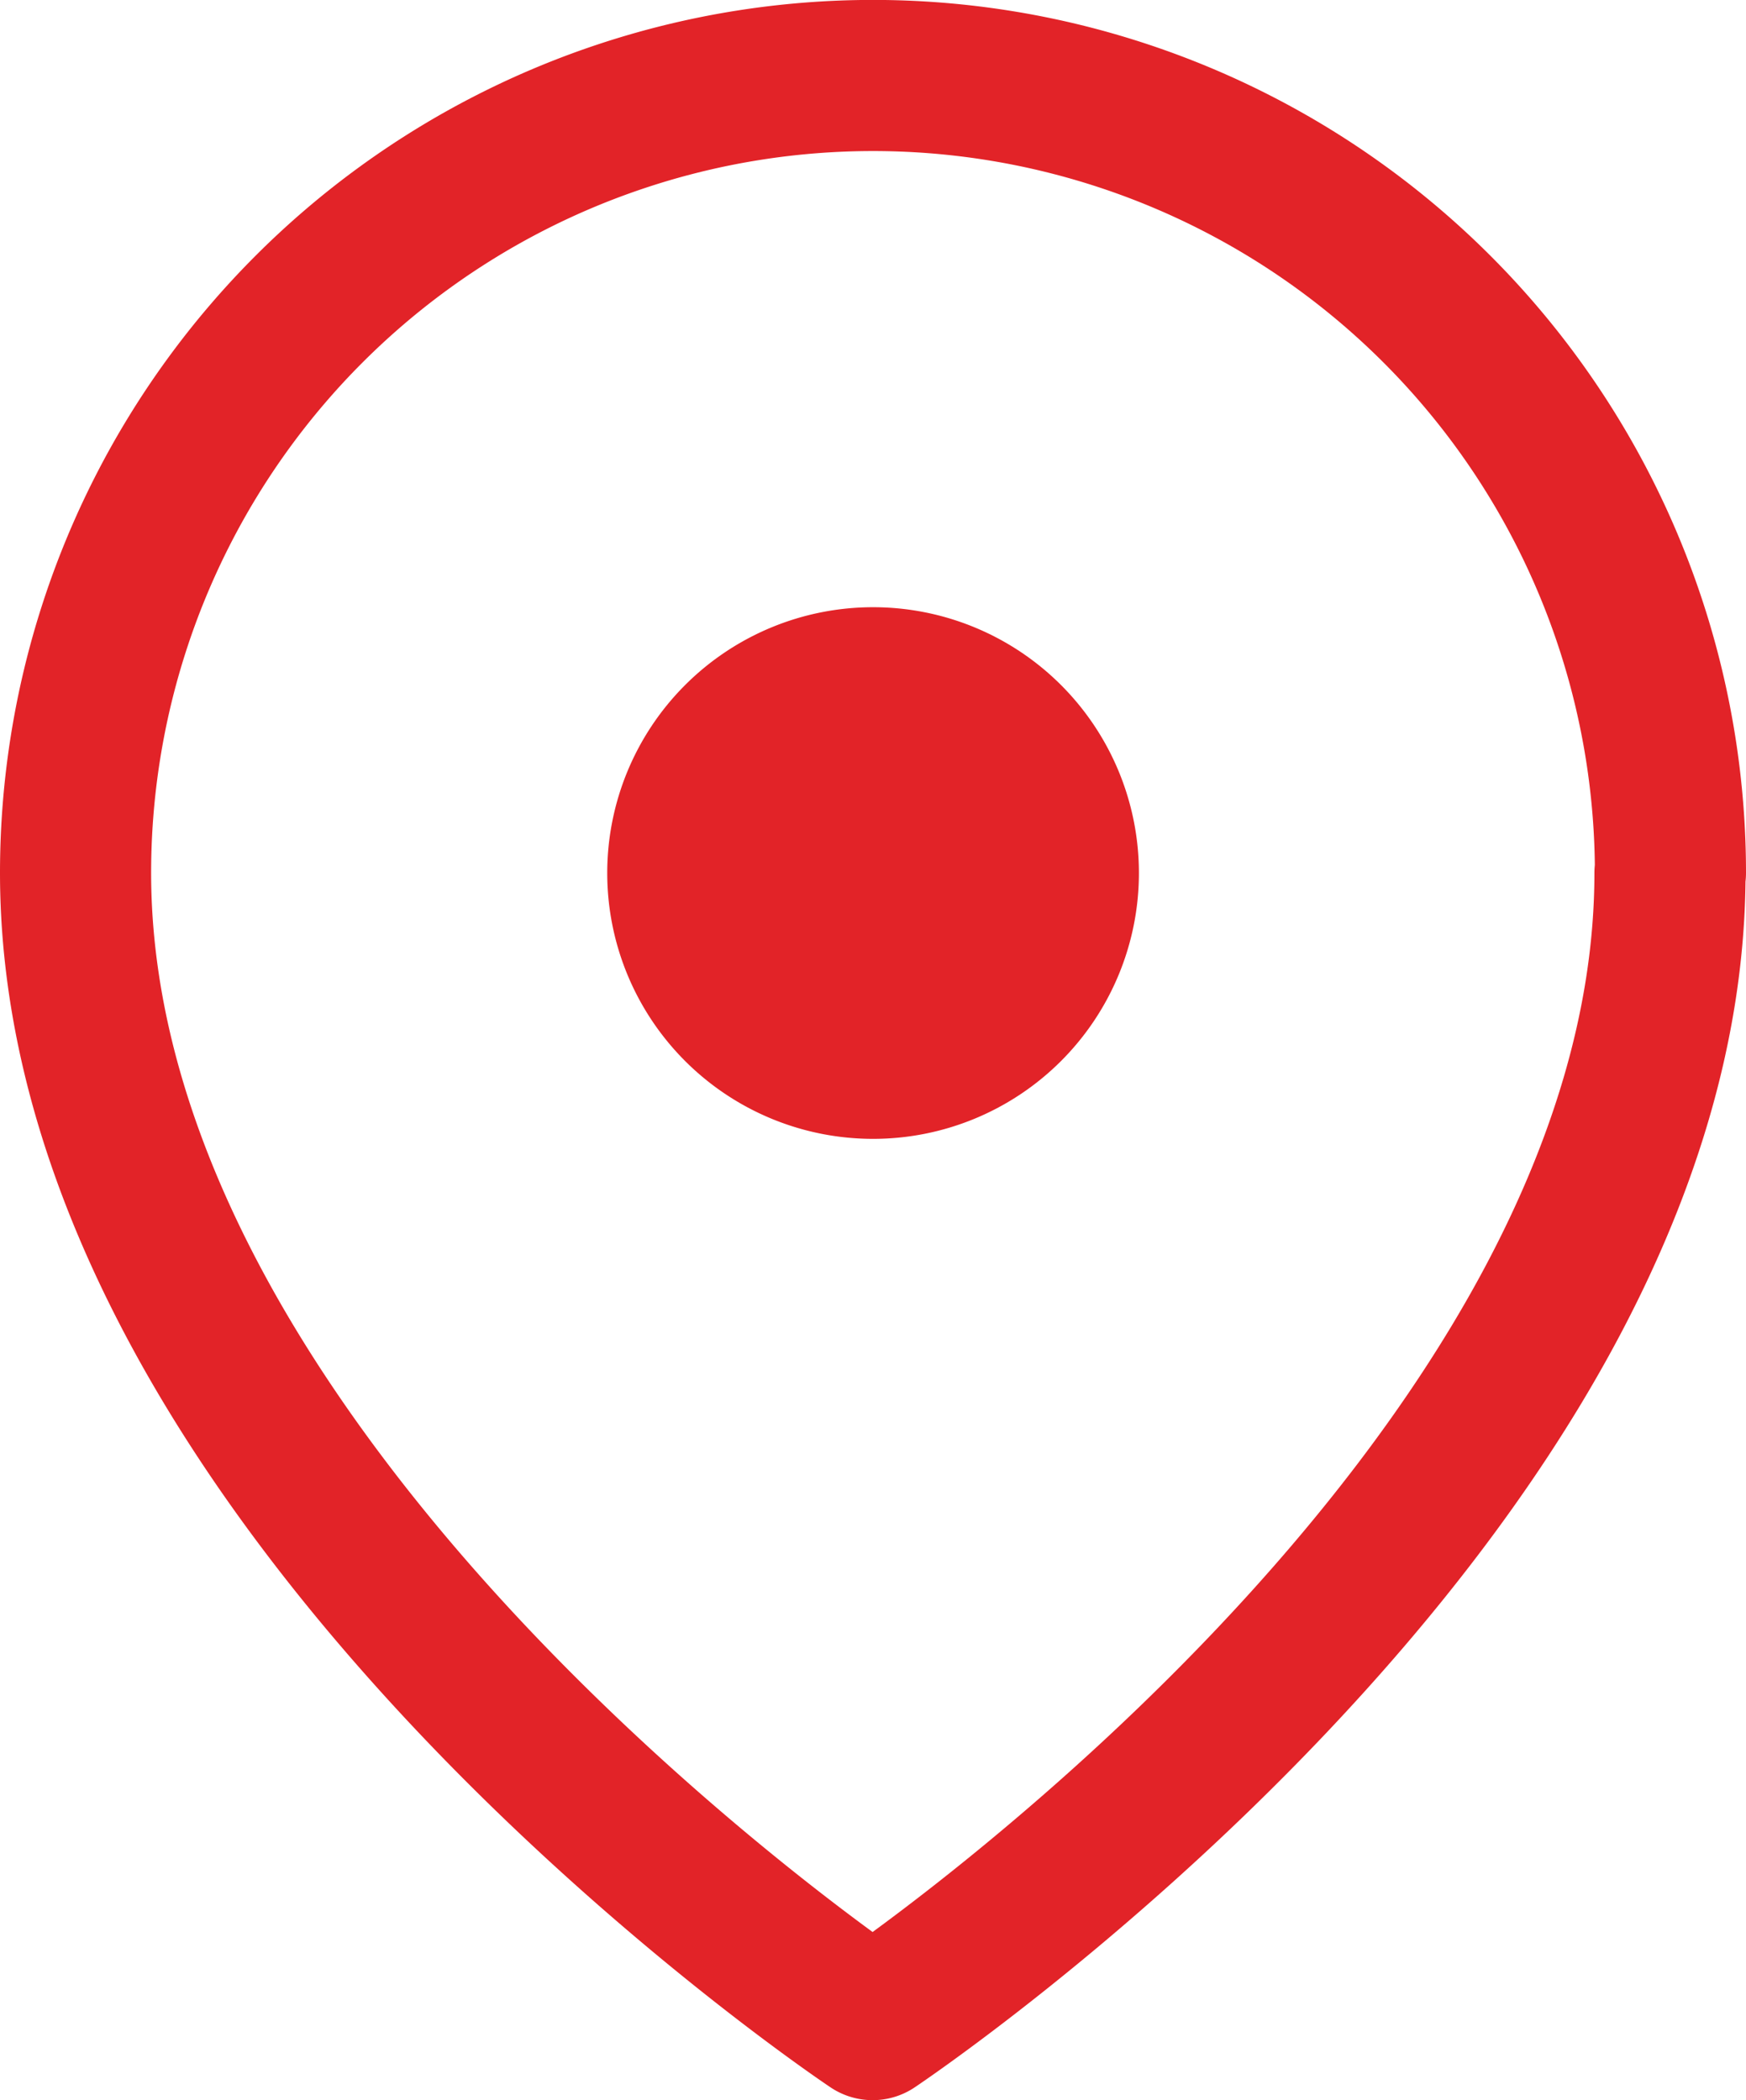
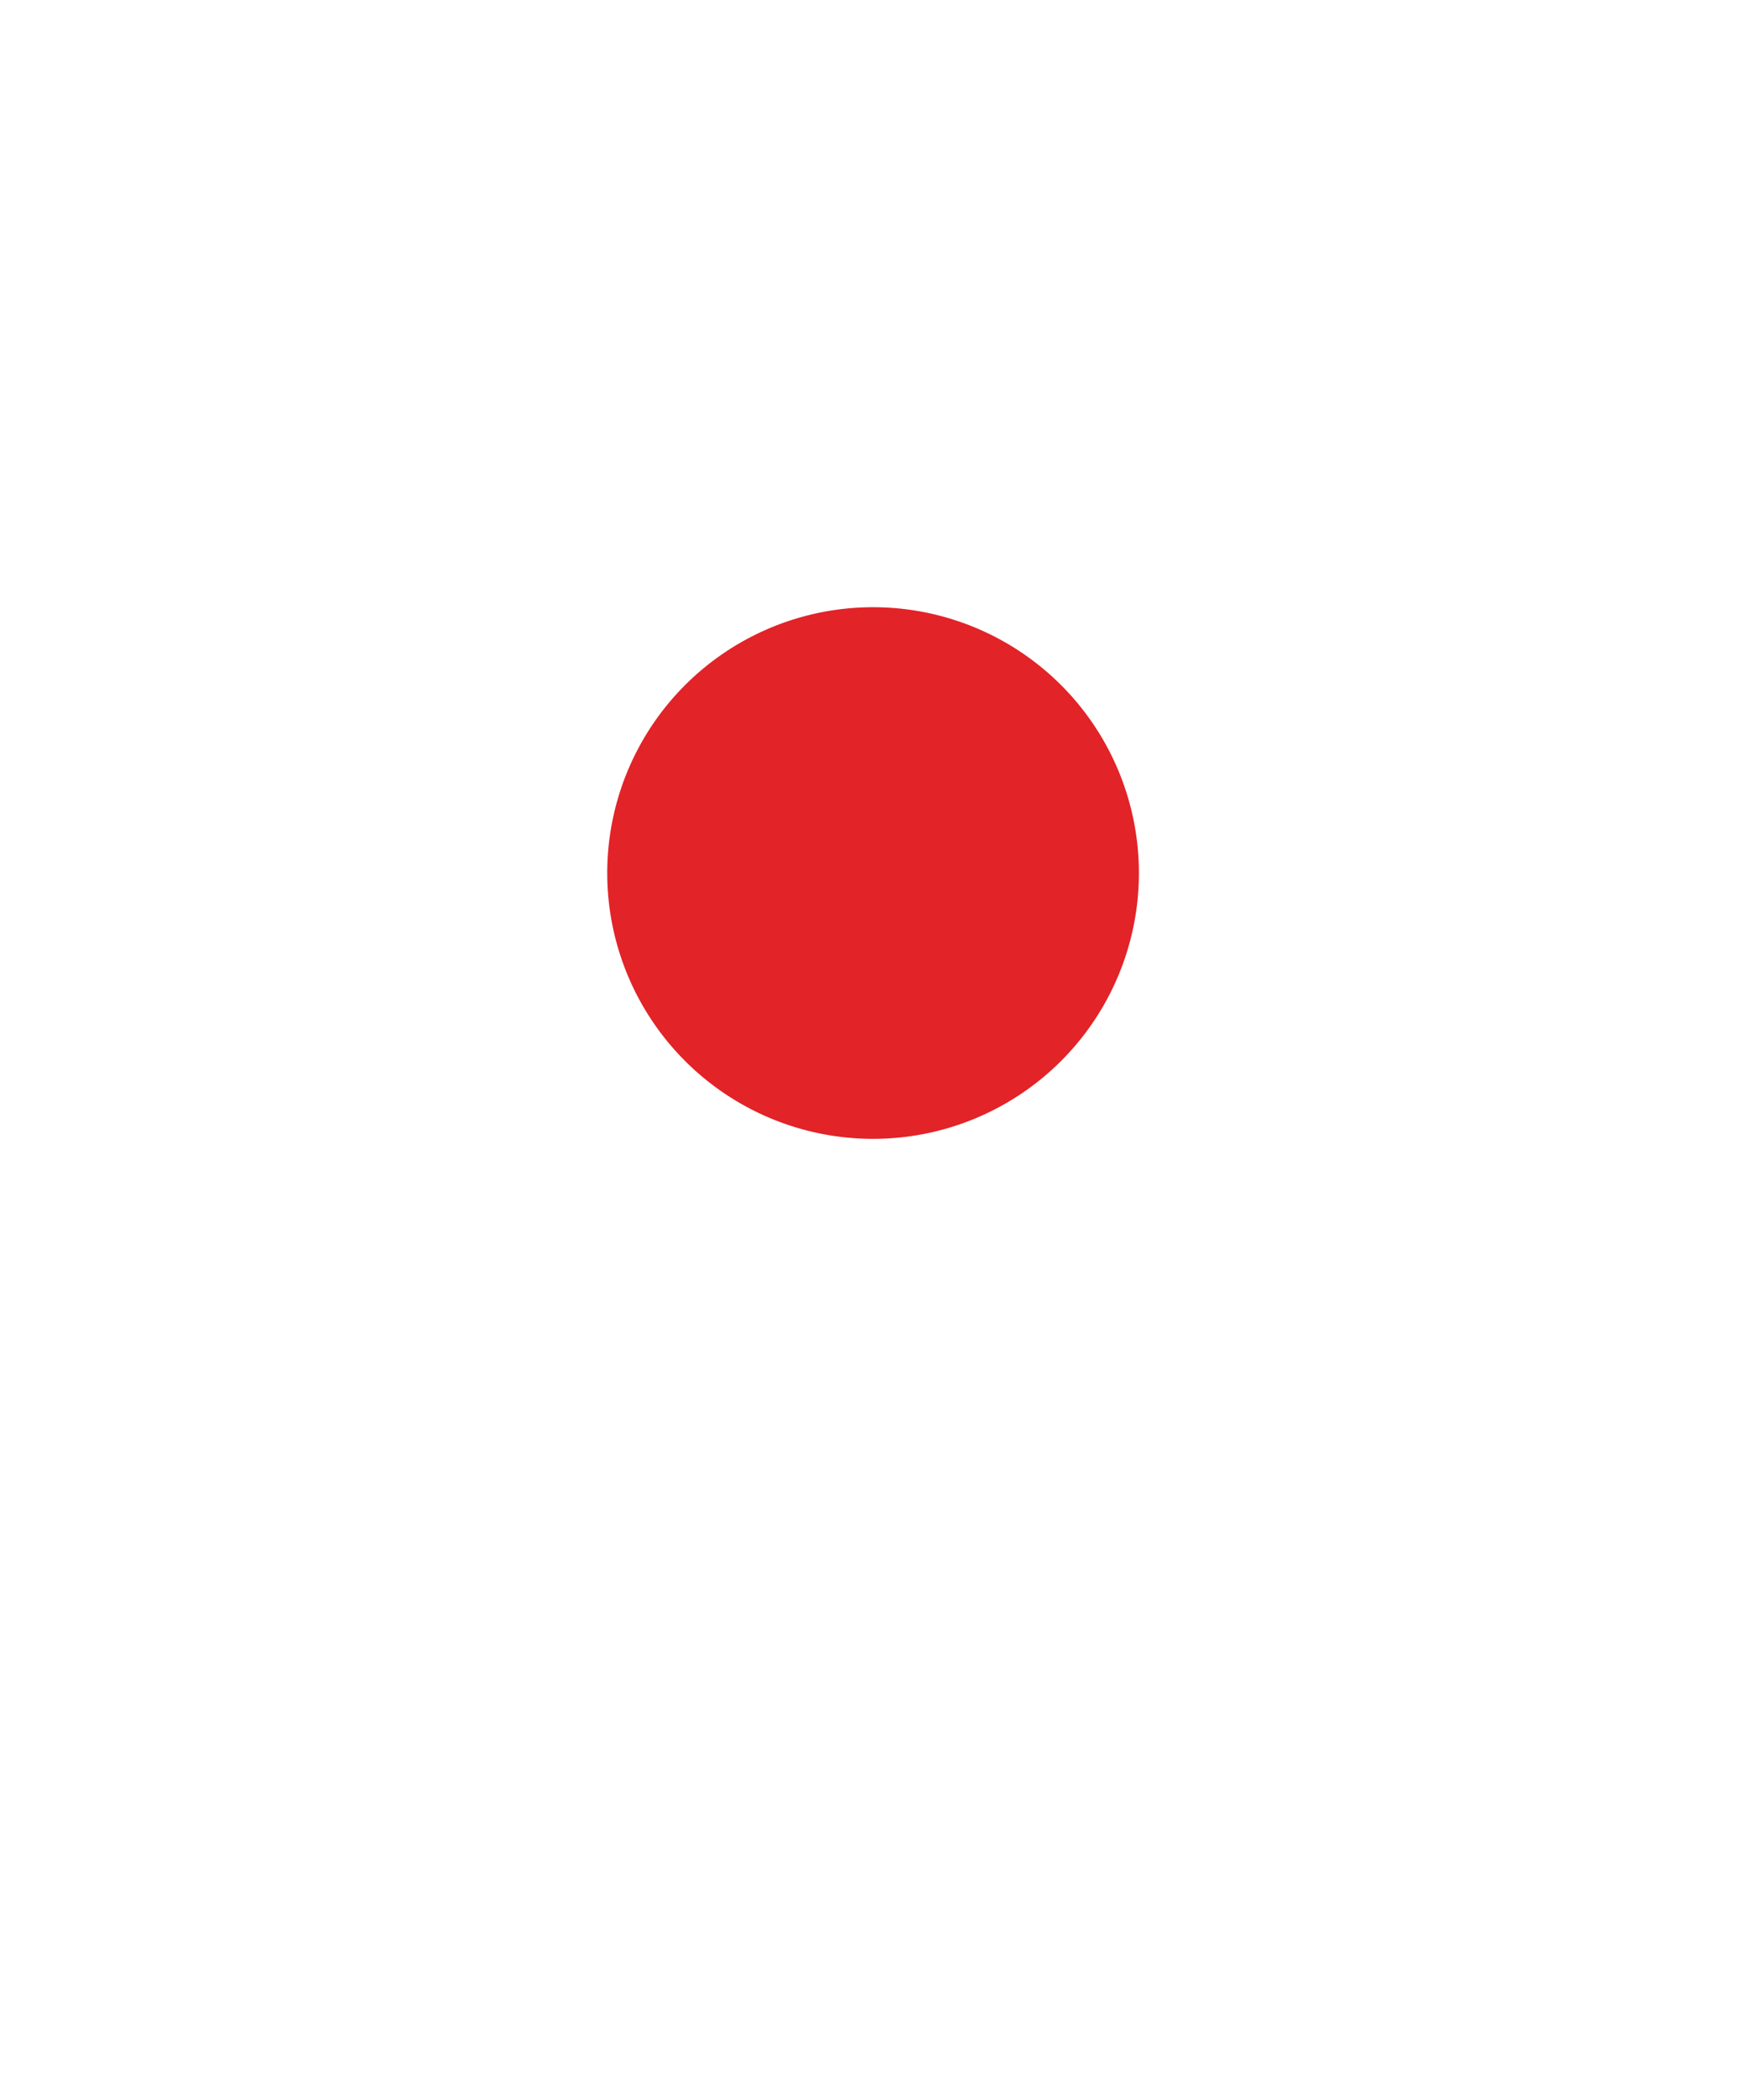
<svg xmlns="http://www.w3.org/2000/svg" width="11.553" height="13.898" viewBox="0 0 11.553 13.898">
  <g id="address" transform="translate(0.5 0.5)">
-     <path id="Path_48746" data-name="Path 48746" d="M21.8,16.026c0,4.1-5.276,7.621-5.276,7.621S11.25,20.13,11.25,16.026a5.276,5.276,0,1,1,10.553,0Z" transform="translate(-11.25 -10.75)" fill="none" stroke="#e22328" stroke-linecap="round" stroke-linejoin="round" stroke-width="1" />
    <path id="Path_48747" data-name="Path 48747" d="M17.509,18.768a1.759,1.759,0,1,0-1.759-1.759A1.759,1.759,0,0,0,17.509,18.768Z" transform="translate(-12.232 -11.732)" fill="#e22328" />
  </g>
</svg>